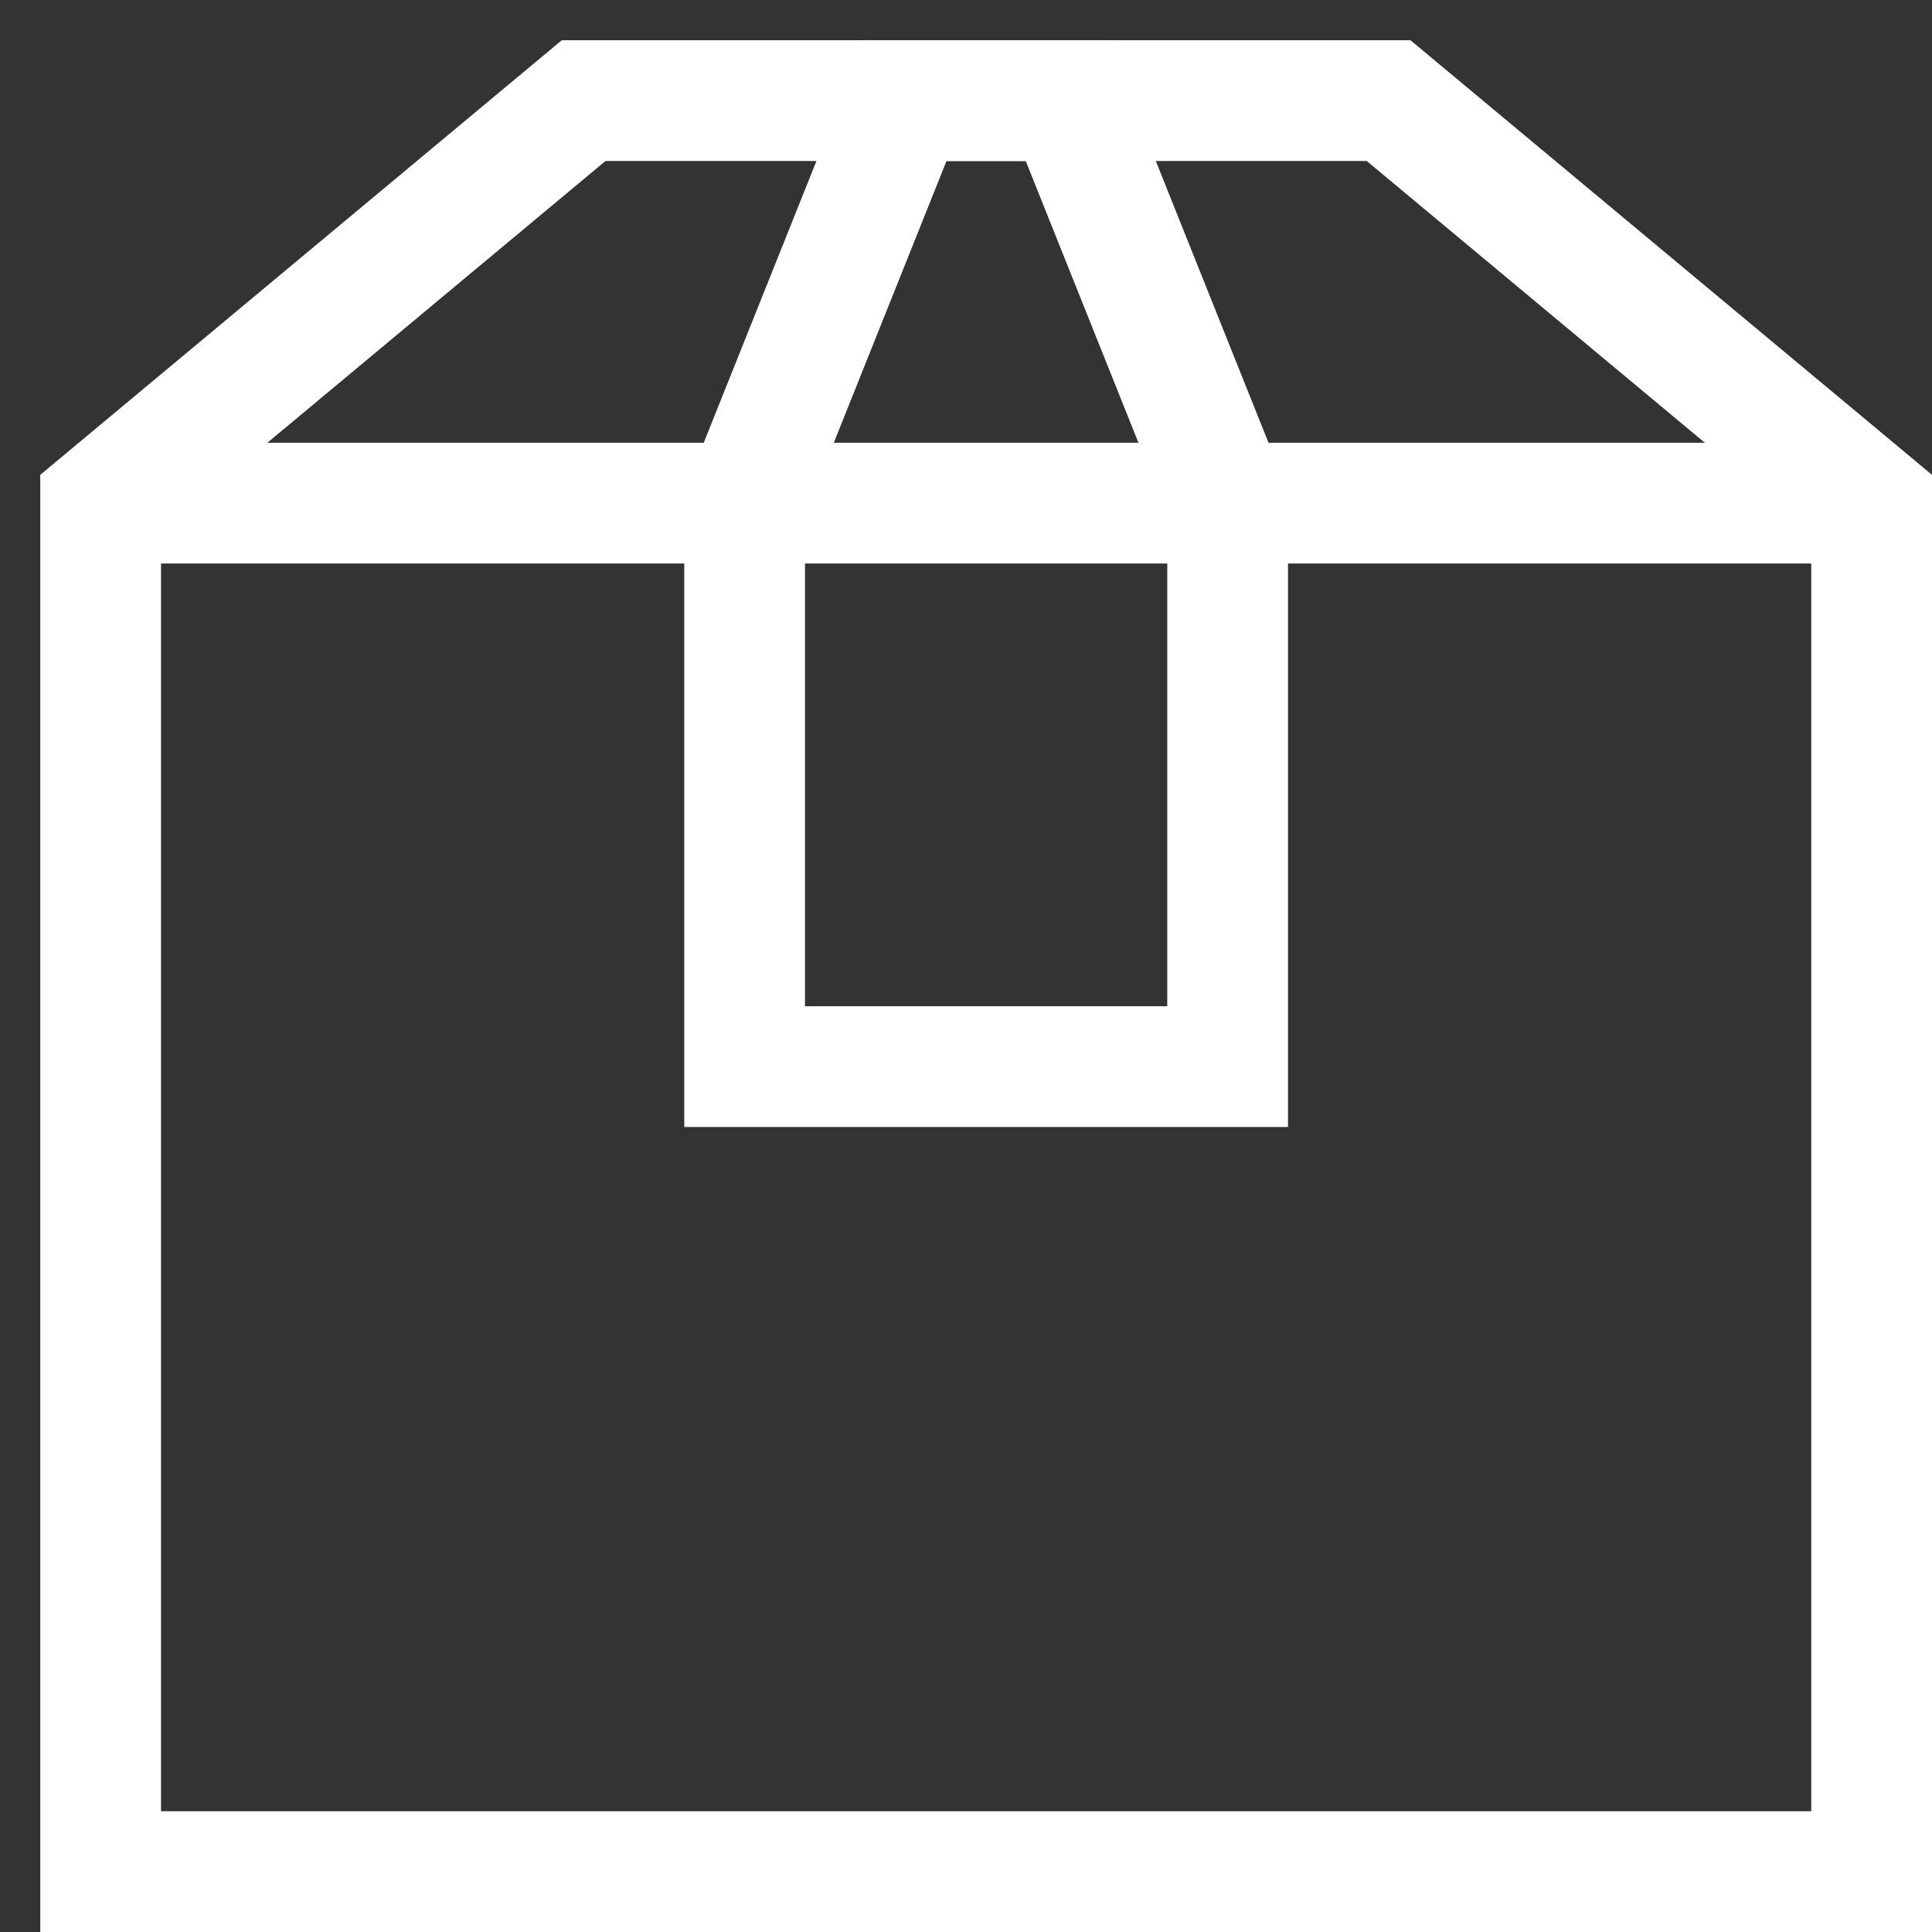
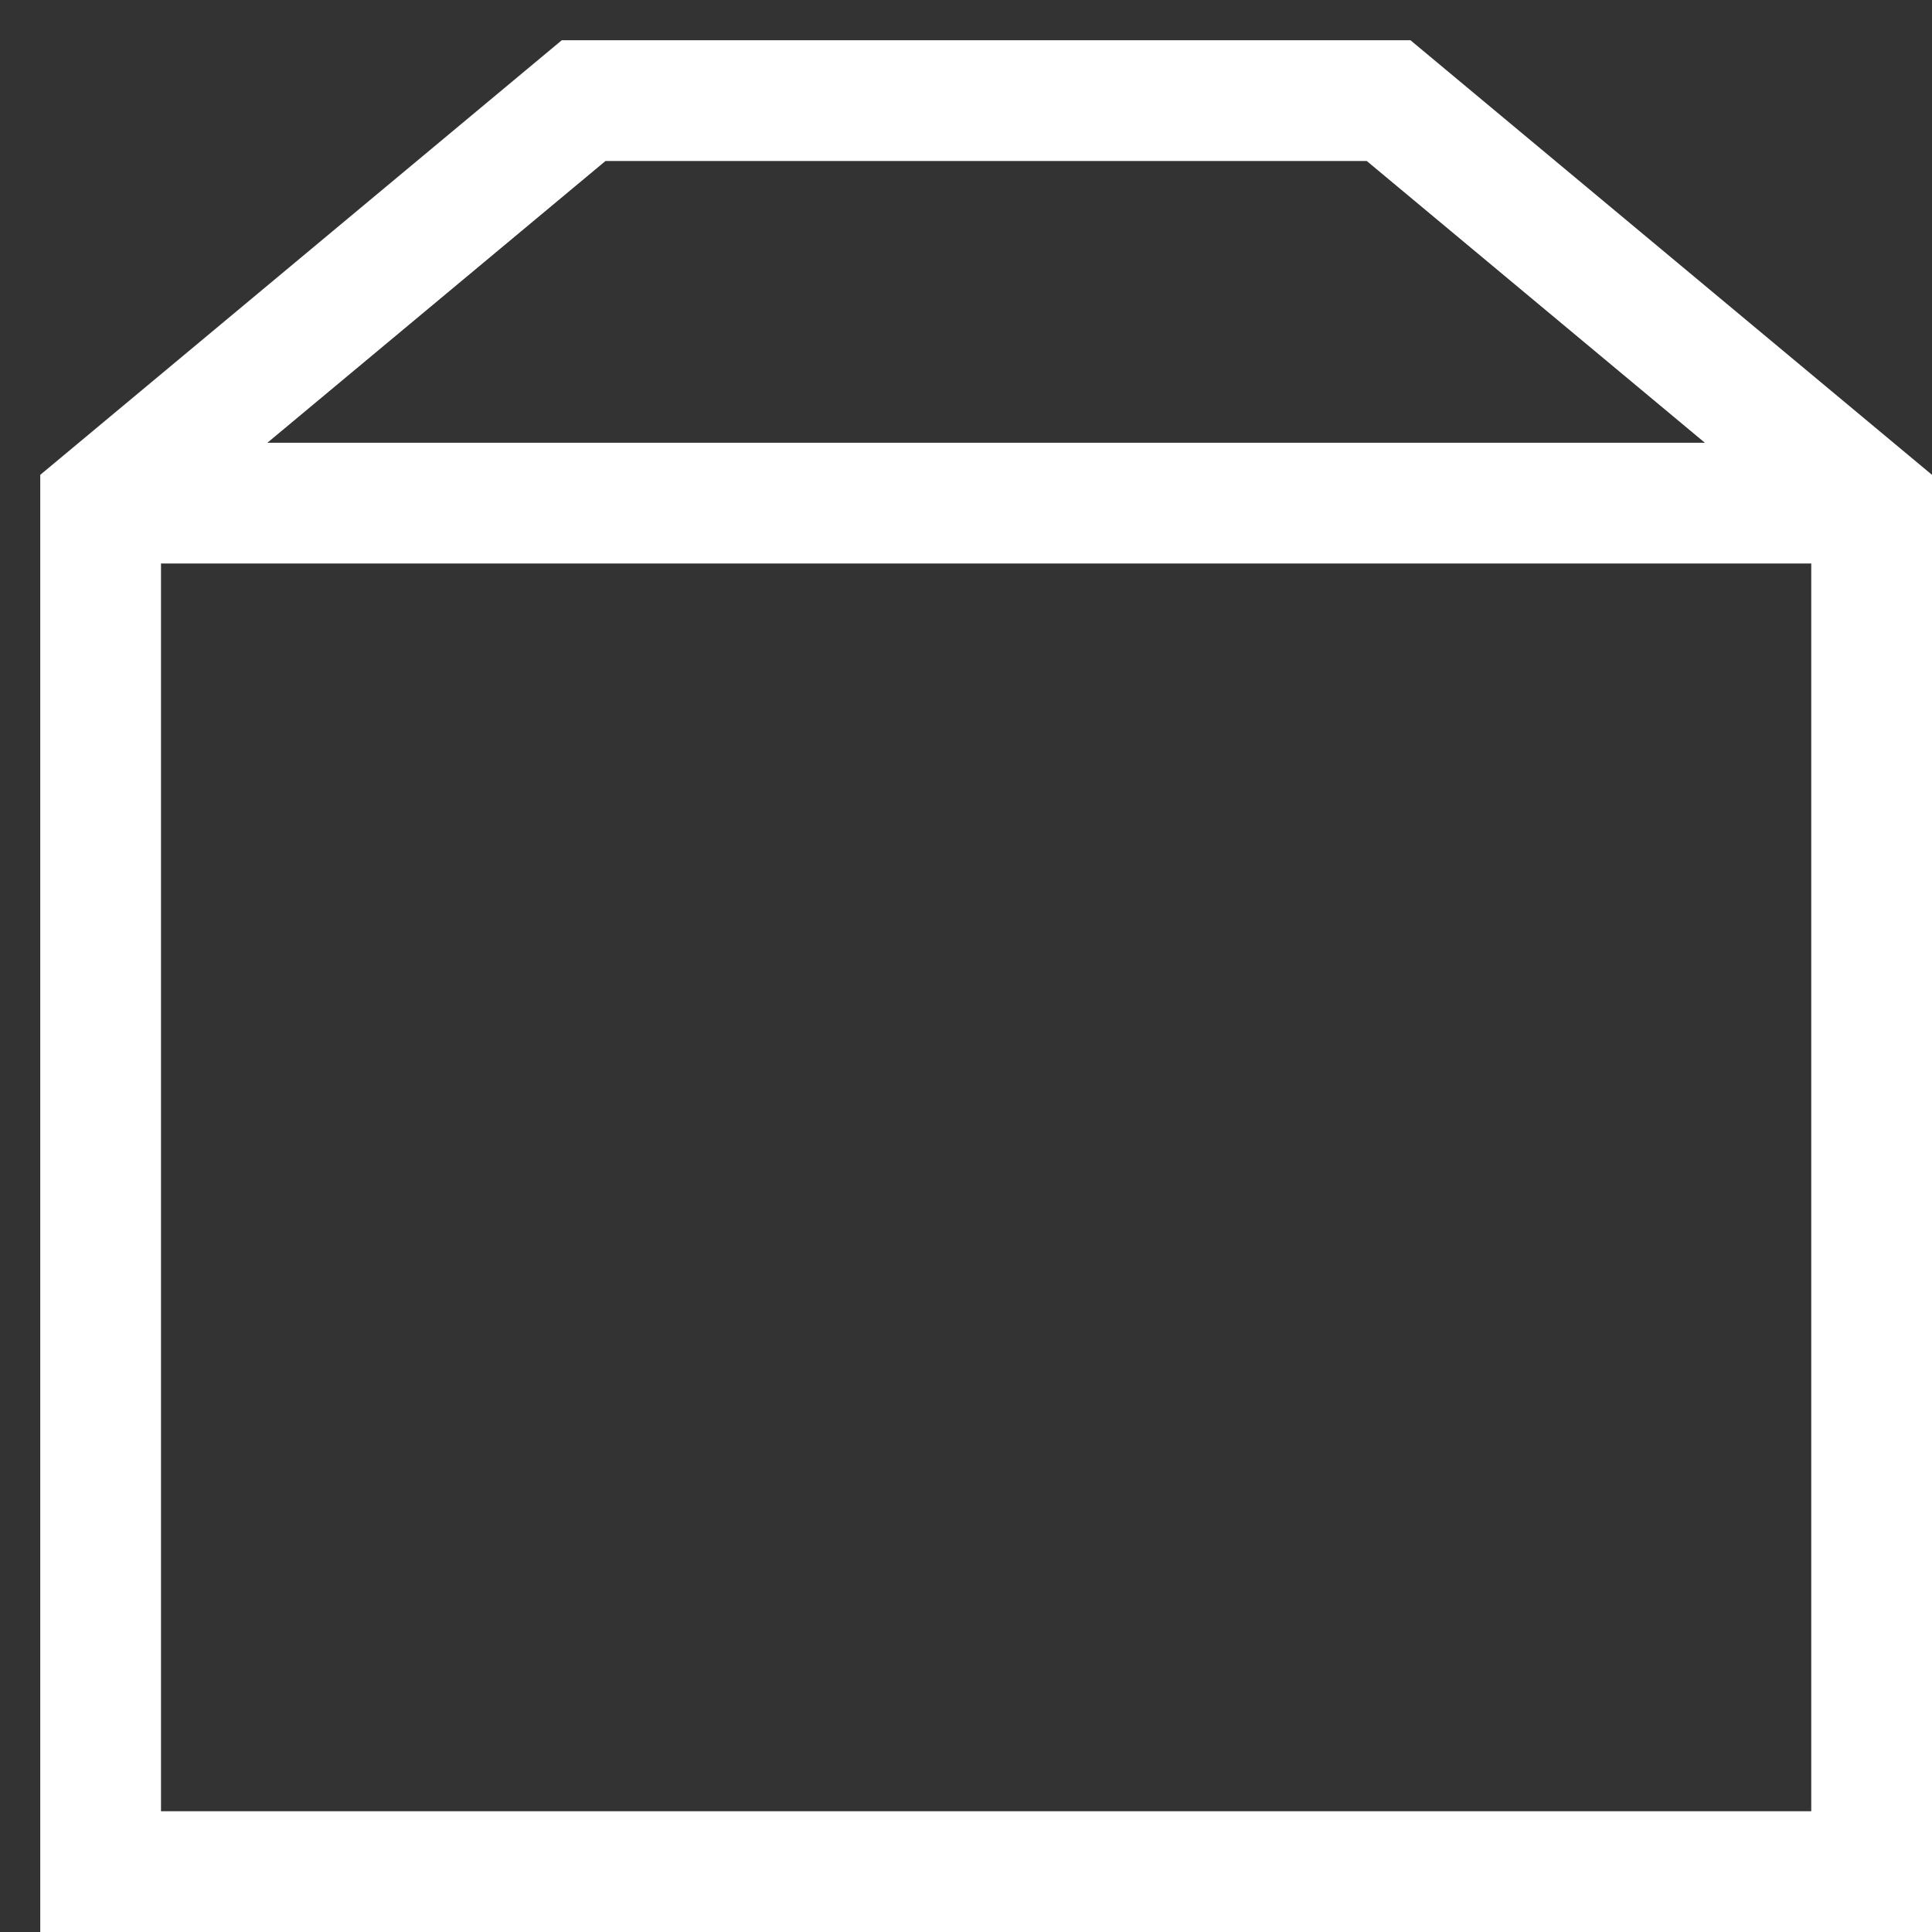
<svg xmlns="http://www.w3.org/2000/svg" version="1.1" x="0px" y="0px" viewBox="0 0 48 48" xml:space="preserve" width="48" height="48">
  <rect x="0" y="0" width="48" height="48" fill="#333333" stroke="none" />
  <g class="nc-icon-wrapper" fill="#ffffff" transform="translate(0.5, 0.5)">
    <line data-cap="butt" fill="none" stroke="#ffffff" stroke-width="3" stroke-miterlimit="10" x1="2" y1="12" x2="46" y2="12" stroke-linejoin="miter" stroke-linecap="butt" />
    <polygon fill="none" stroke="#ffffff" stroke-width="3" stroke-linecap="square" stroke-miterlimit="10" points="46,12 34,2 14,2 2,12 2,46 46,46 " stroke-linejoin="miter" />
-     <polygon data-color="color-2" fill="none" stroke="#ffffff" stroke-width="3" stroke-linecap="square" stroke-miterlimit="10" points=" 30,26 18,26 18,12 22,2 26,2 30,12 " stroke-linejoin="miter" />
  </g>
</svg>